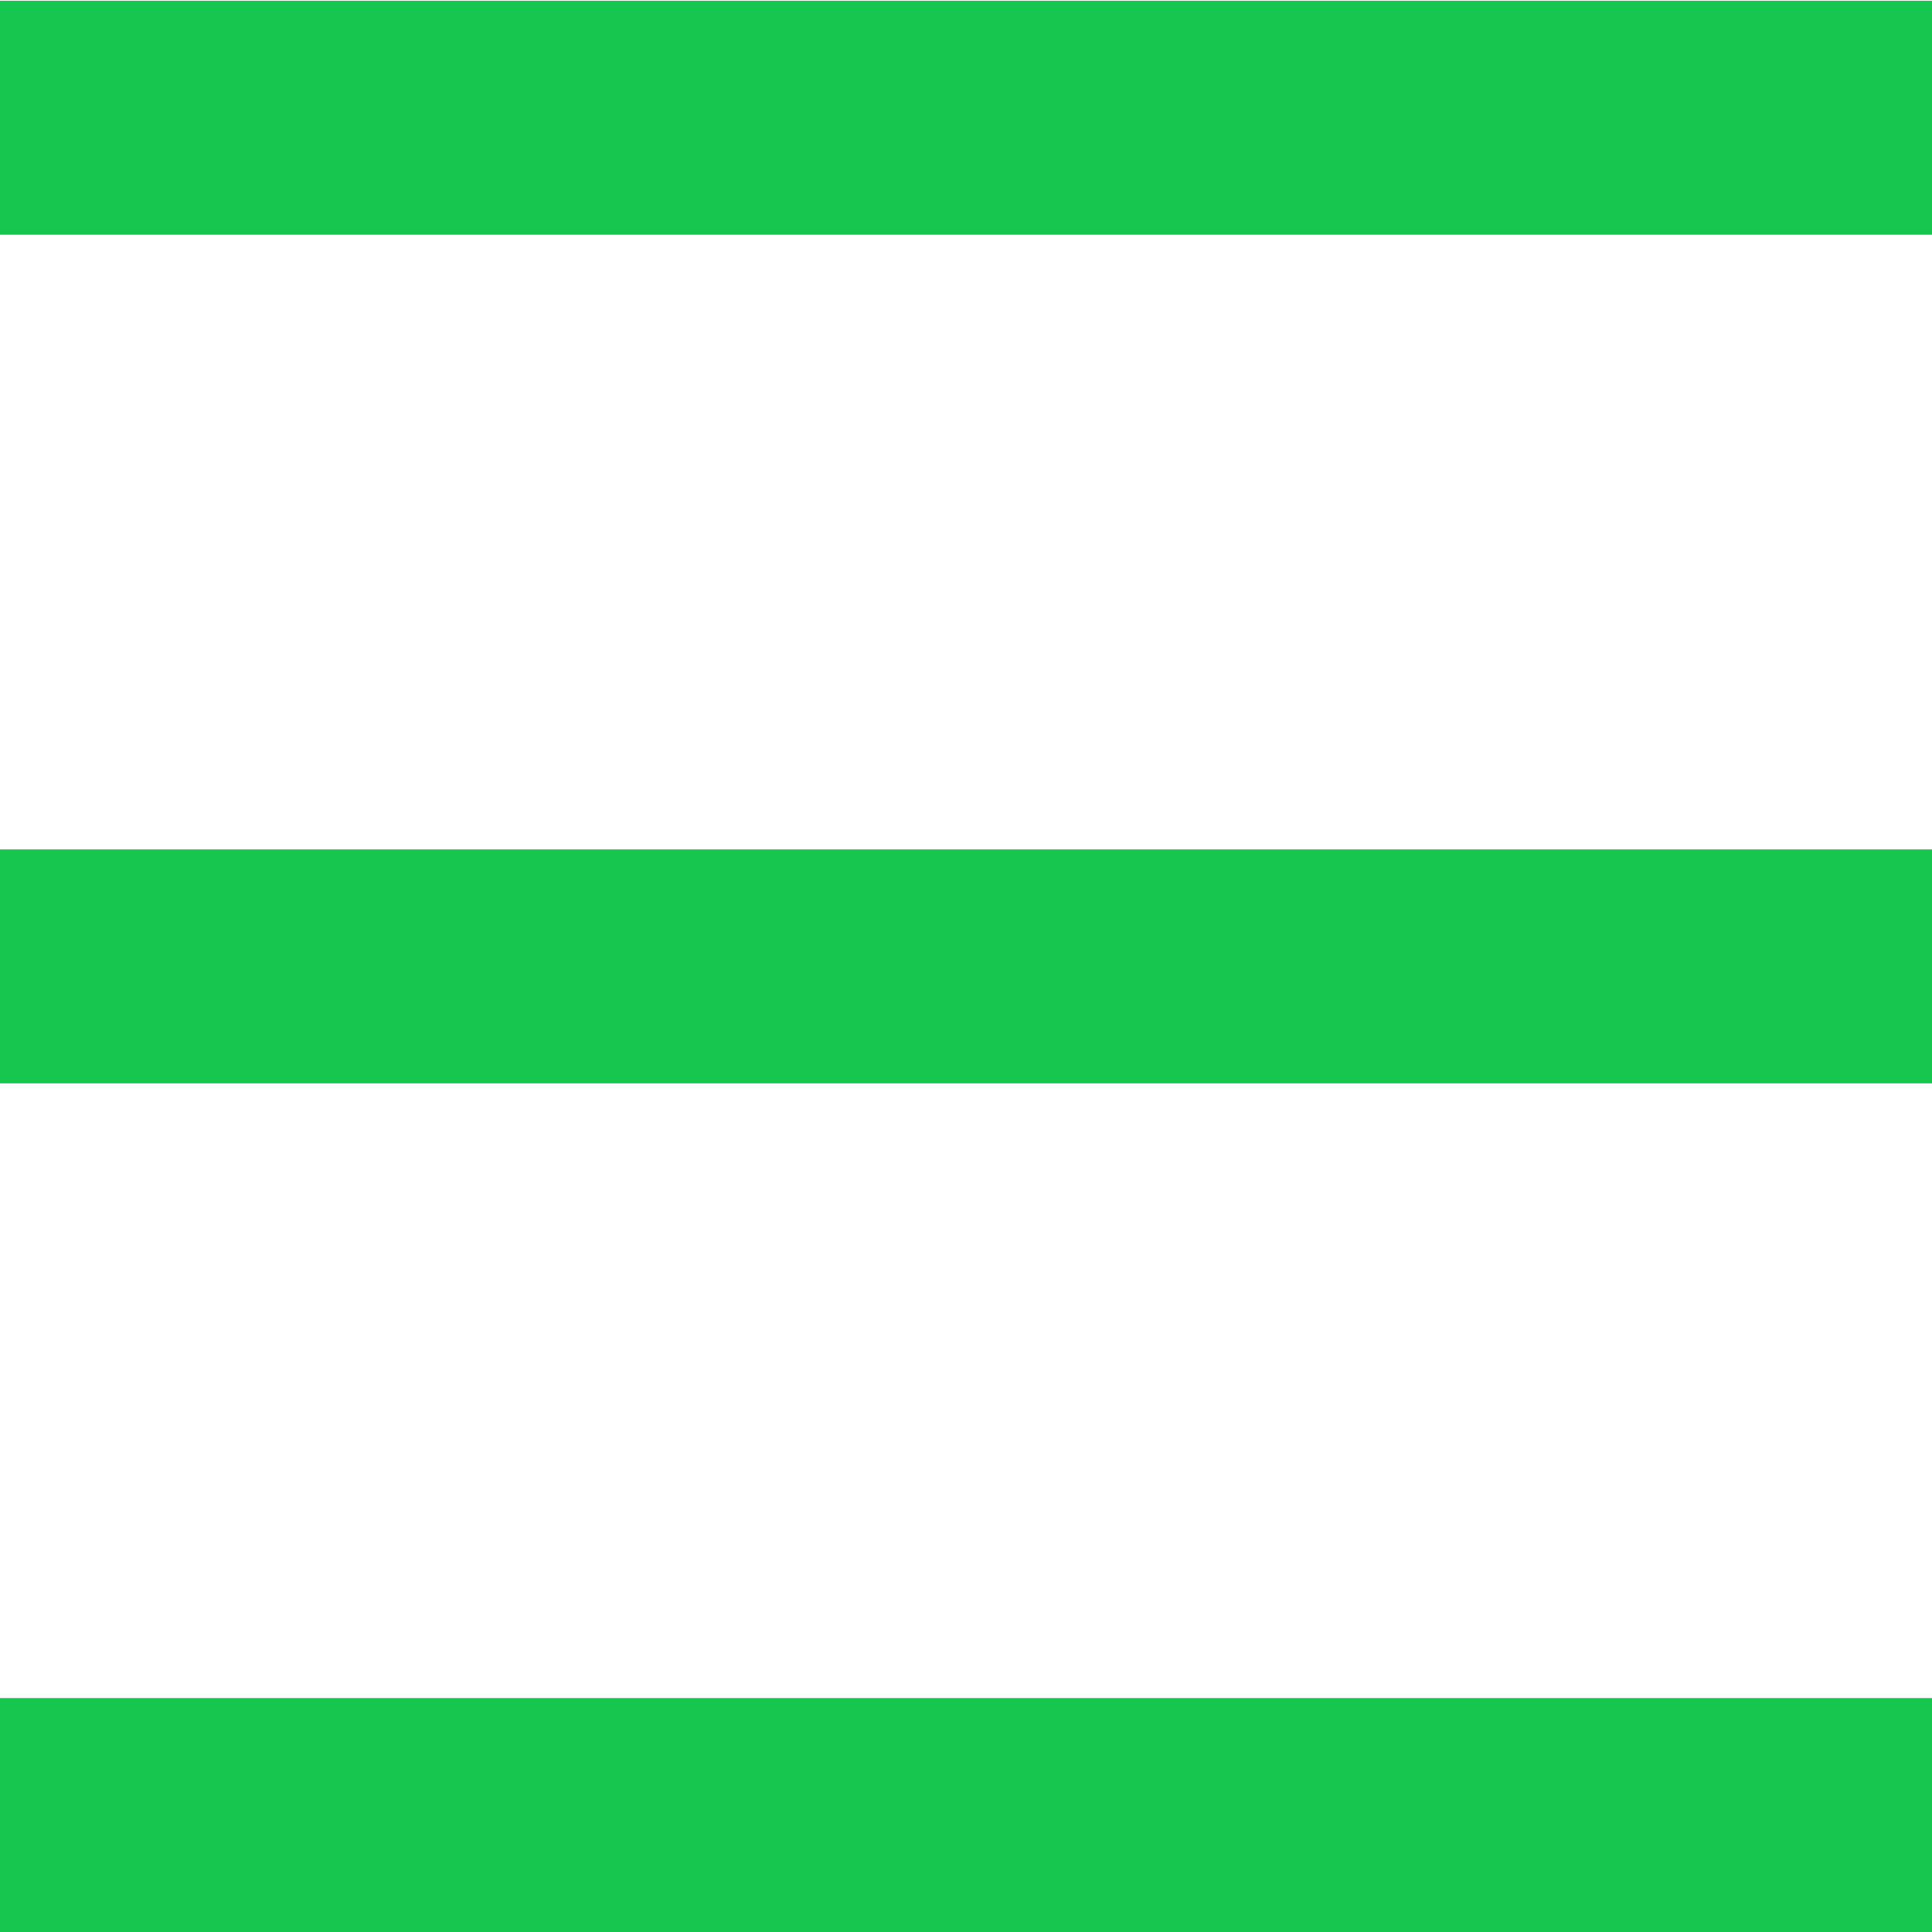
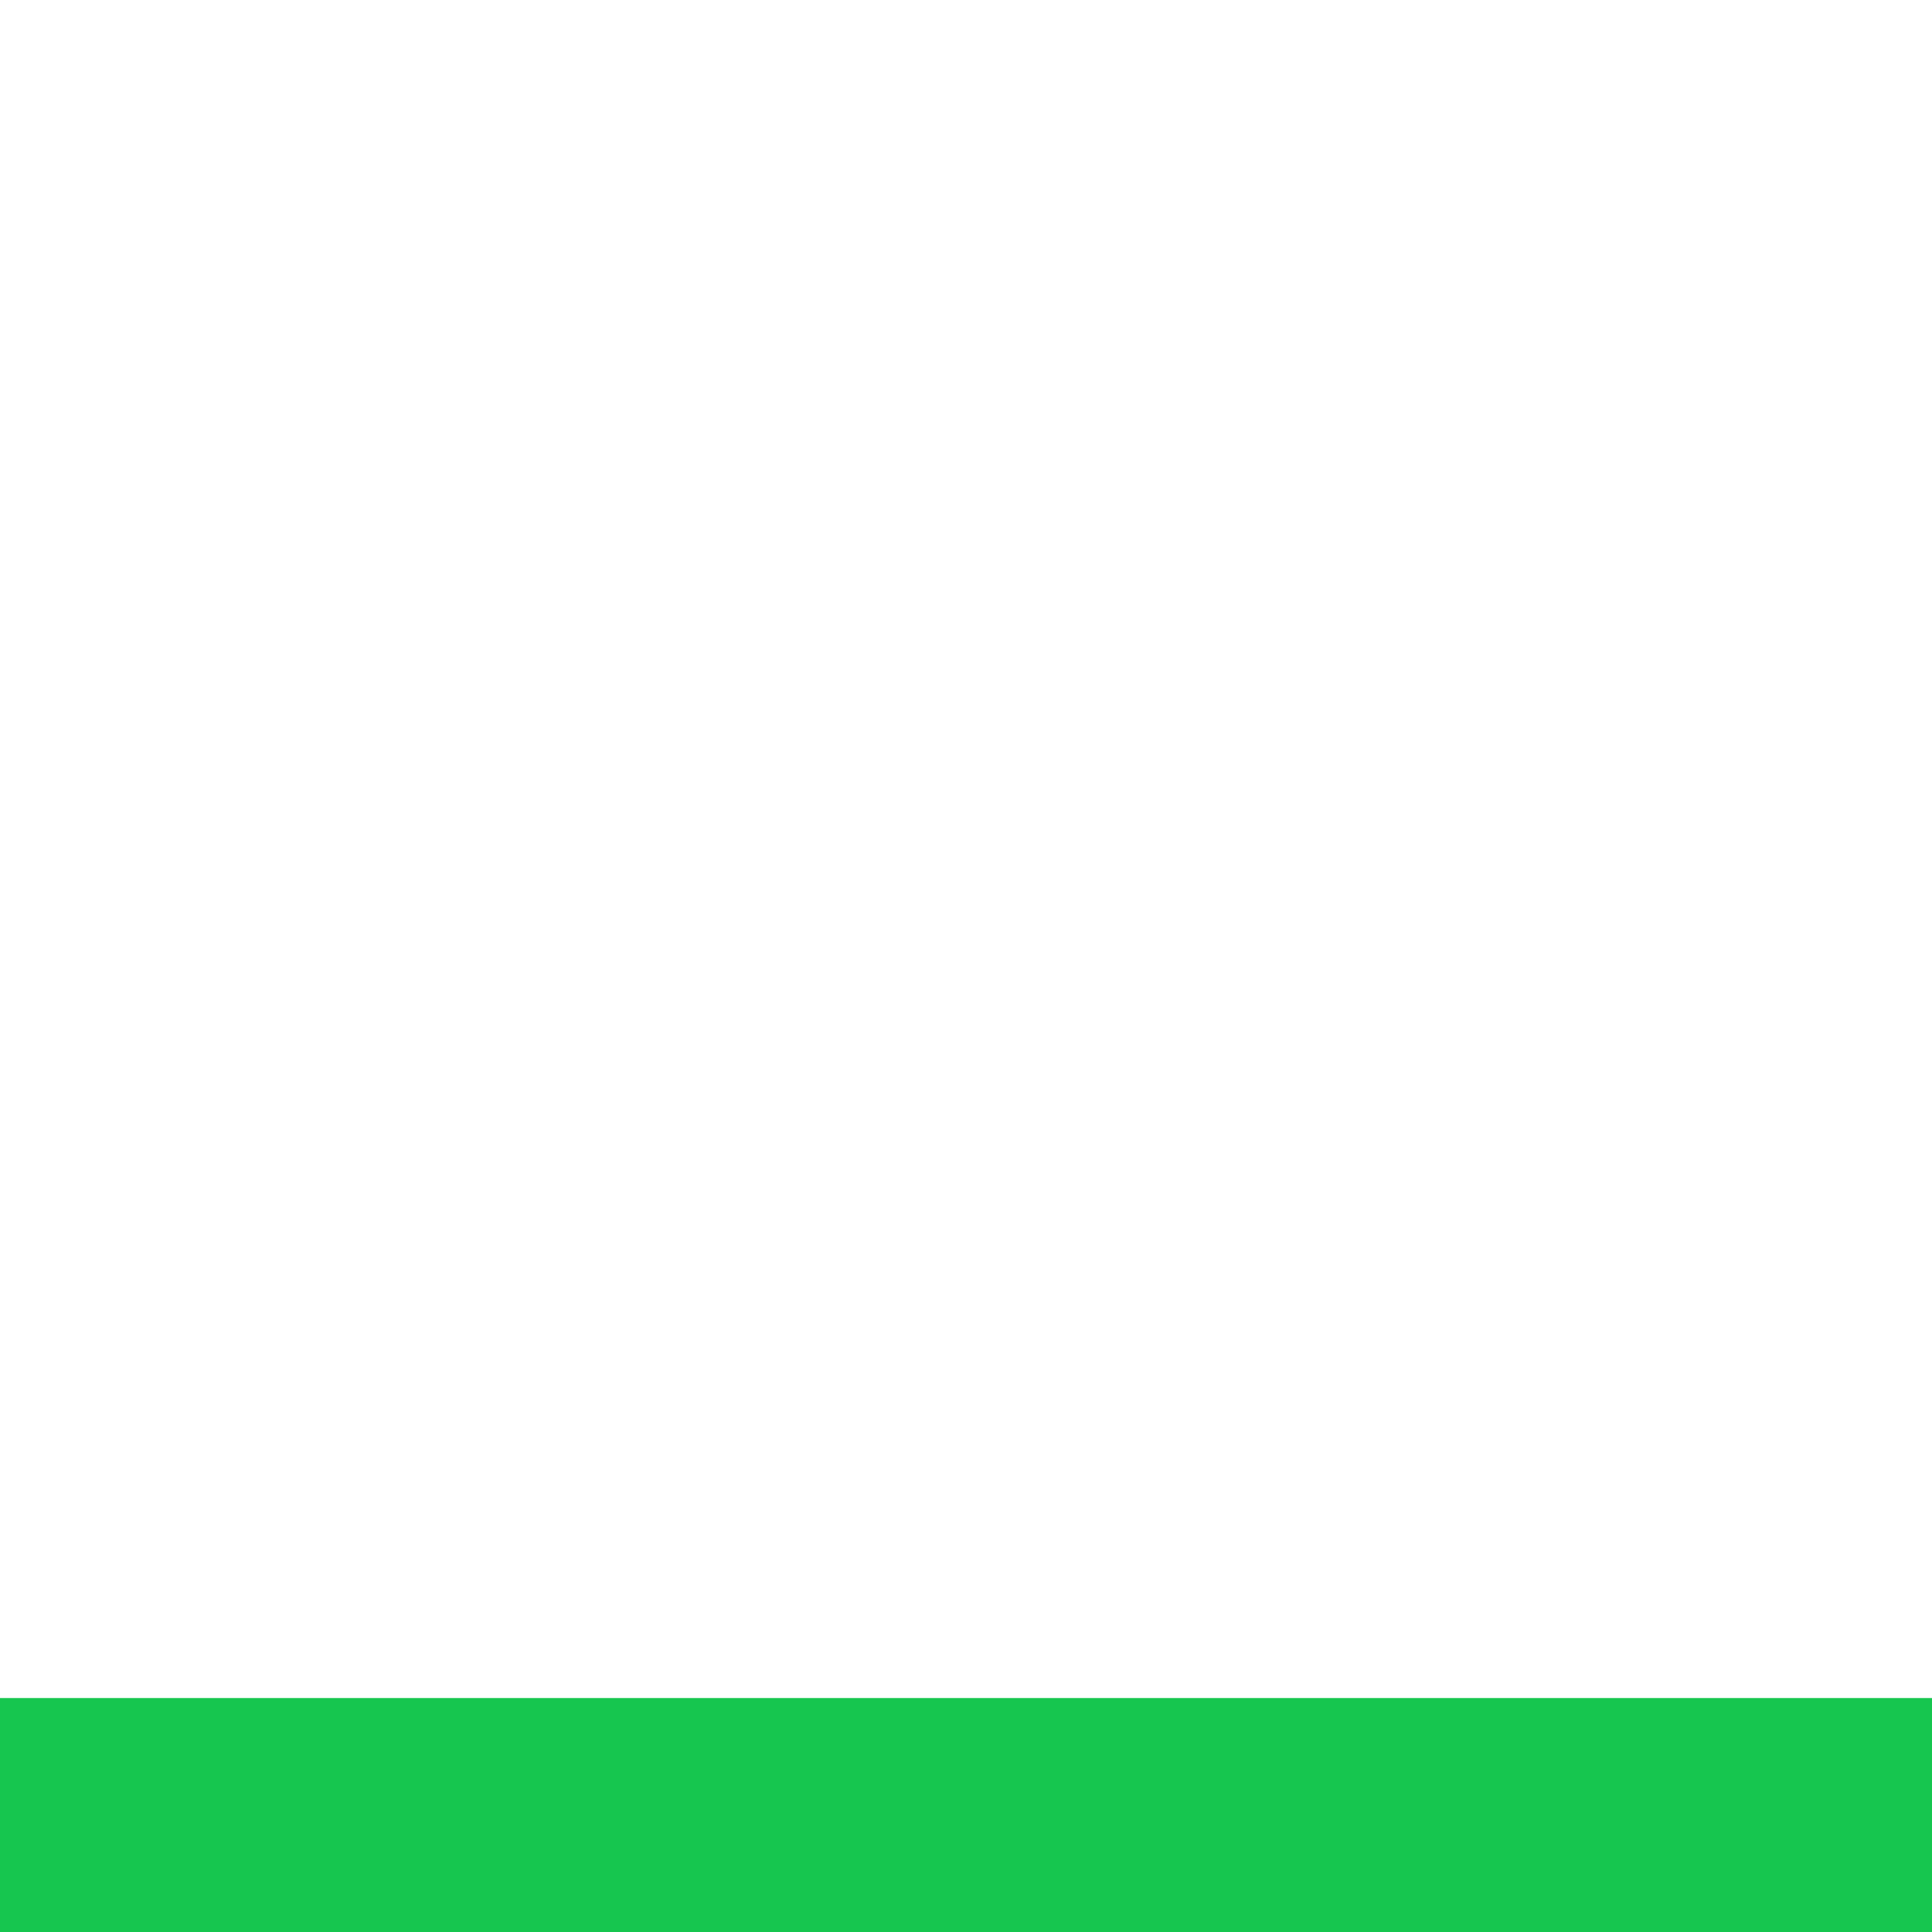
<svg xmlns="http://www.w3.org/2000/svg" version="1.1" id="Layer_1" x="0px" y="0px" viewBox="0 0 512 512" style="enable-background:new 0 0 512 512;" xml:space="preserve">
  <style type="text/css">
	.st0{fill:#16C64F;}
</style>
-   <rect y="225.1" class="st0" width="512" height="62" />
-   <rect y="0.2" class="st0" width="512" height="62" />
  <rect y="450" class="st0" width="512.4" height="62" />
</svg>